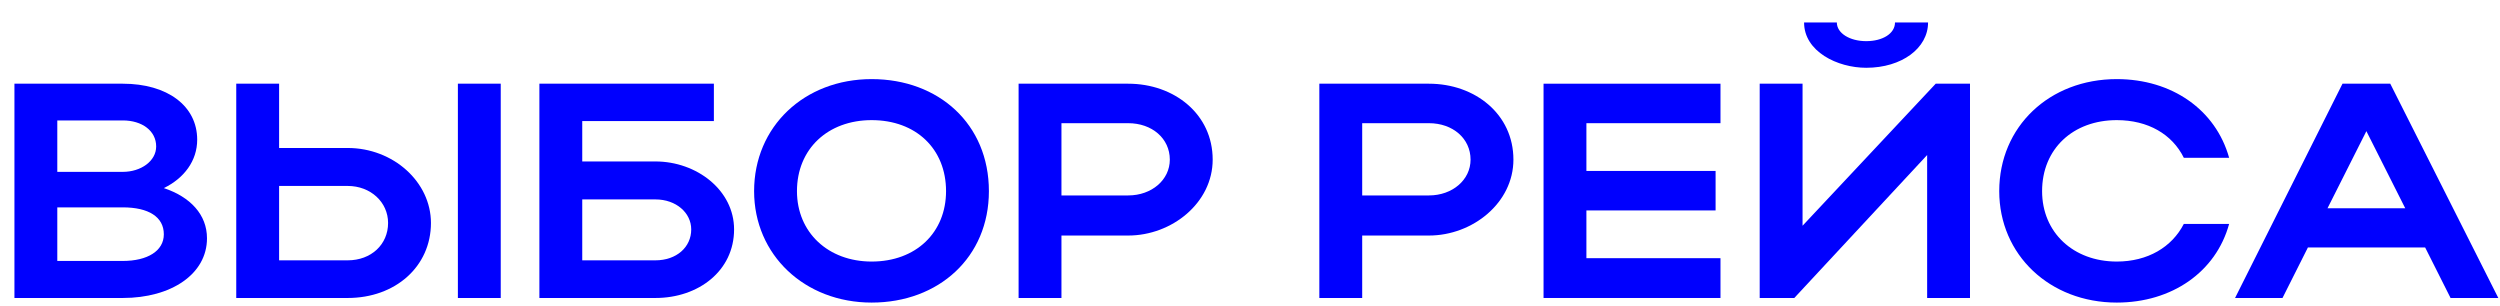
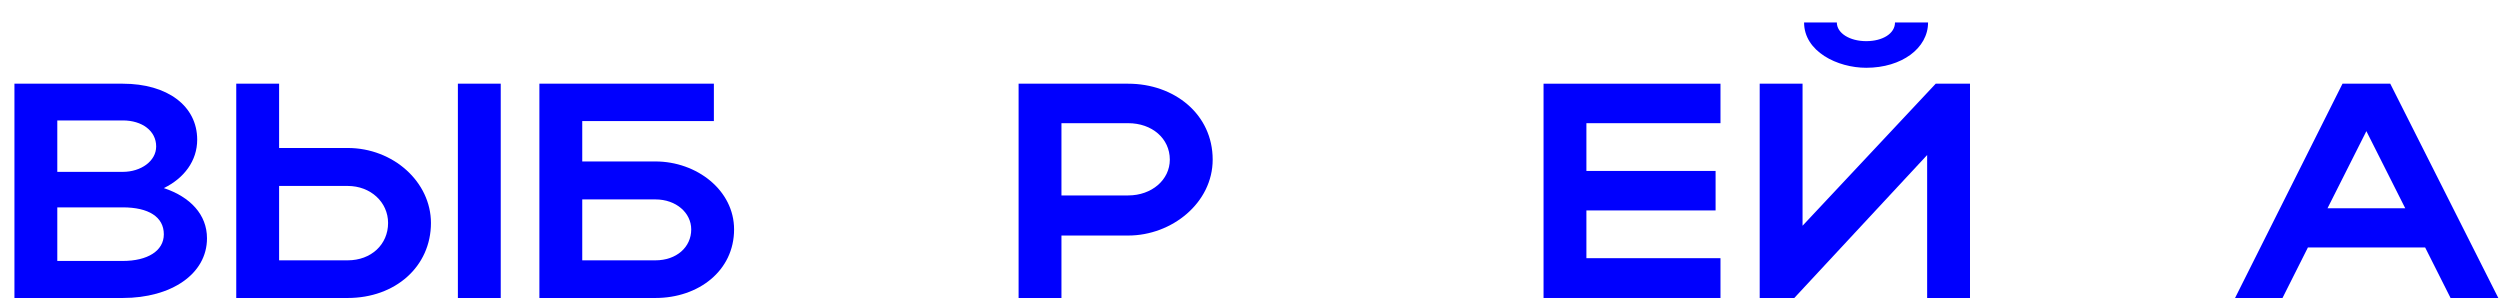
<svg xmlns="http://www.w3.org/2000/svg" width="98" height="12" viewBox="0 0 98 12" fill="none">
  <path d="M0.566 11.681H4.814C6.71 11.681 8.114 10.745 8.114 9.341C8.114 8.417 7.466 7.721 6.422 7.373C7.214 6.989 7.73 6.305 7.73 5.477C7.73 4.145 6.554 3.281 4.814 3.281H0.566V11.681ZM6.122 5.741C6.122 6.317 5.522 6.737 4.814 6.737H2.246V4.721H4.814C5.57 4.721 6.122 5.129 6.122 5.741ZM6.422 9.185C6.422 9.833 5.786 10.229 4.814 10.229H2.246V8.129H4.814C5.822 8.129 6.422 8.501 6.422 9.185Z" fill="#0000FE" />
  <path d="M9.261 3.281V11.681H13.629C15.501 11.681 16.893 10.445 16.893 8.741C16.893 7.133 15.417 5.801 13.629 5.801H10.941V3.281H9.261ZM17.949 3.281V11.681H19.629V3.281H17.949ZM15.213 8.741C15.213 9.581 14.553 10.205 13.629 10.205H10.941V7.289H13.629C14.529 7.289 15.213 7.925 15.213 8.741Z" fill="#0000FE" />
  <path d="M21.144 3.281V11.681H25.692C27.384 11.681 28.776 10.613 28.776 8.993C28.776 7.457 27.312 6.329 25.692 6.329H22.824V4.745H27.984V3.281H21.144ZM27.096 8.993C27.096 9.689 26.52 10.205 25.692 10.205H22.824V7.817H25.692C26.508 7.817 27.096 8.345 27.096 8.993Z" fill="#0000FE" />
-   <path d="M29.561 7.493C29.561 9.989 31.541 11.861 34.169 11.861C36.797 11.861 38.765 10.085 38.765 7.493C38.765 4.865 36.797 3.101 34.169 3.101C31.529 3.101 29.561 4.961 29.561 7.493ZM31.241 7.493C31.241 5.837 32.453 4.709 34.169 4.709C35.909 4.709 37.085 5.837 37.085 7.493C37.085 9.113 35.909 10.253 34.169 10.253C32.465 10.253 31.241 9.113 31.241 7.493Z" fill="#0000FE" />
  <path d="M39.929 11.681H41.609V9.233H44.225C45.941 9.233 47.537 7.949 47.537 6.257C47.537 4.469 46.025 3.281 44.225 3.281H39.929V11.681ZM45.857 6.257C45.857 7.049 45.149 7.661 44.225 7.661H41.609V4.829H44.225C45.161 4.829 45.857 5.429 45.857 6.257Z" fill="#0000FE" />
-   <path d="M51.718 11.681H53.398V9.233H56.014C57.73 9.233 59.326 7.949 59.326 6.257C59.326 4.469 57.814 3.281 56.014 3.281H51.718V11.681ZM57.646 6.257C57.646 7.049 56.938 7.661 56.014 7.661H53.398V4.829H56.014C56.95 4.829 57.646 5.429 57.646 6.257Z" fill="#0000FE" />
  <path d="M60.507 11.681H67.443V10.121H62.187V8.249H67.251V6.701H62.187V4.829H67.443V3.281H60.507V11.681Z" fill="#0000FE" />
  <path d="M73.156 2.657C74.548 2.657 75.58 1.889 75.58 0.881H74.284C74.284 1.313 73.804 1.613 73.156 1.613C72.508 1.613 72.004 1.301 72.004 0.881H70.72C70.72 2.021 72.028 2.657 73.156 2.657ZM77.224 11.681V3.281H75.88L70.66 8.849V3.281H68.98V11.681H70.336L75.544 6.077V11.681H77.224Z" fill="#0000FE" />
-   <path d="M80.05 7.493C80.05 5.837 81.262 4.709 82.978 4.709C84.202 4.709 85.15 5.261 85.606 6.185H87.382C86.854 4.301 85.138 3.101 82.978 3.101C80.338 3.101 78.37 4.961 78.37 7.493C78.37 9.989 80.35 11.861 82.978 11.861C85.138 11.861 86.866 10.661 87.382 8.777H85.606C85.138 9.689 84.19 10.253 82.978 10.253C81.274 10.253 80.05 9.113 80.05 7.493Z" fill="#0000FE" />
  <path d="M87.614 11.681H89.474L90.47 9.701H95.066L96.062 11.681H97.934L93.698 3.281H91.826L87.614 11.681ZM91.238 8.165L92.762 5.141L94.286 8.165H91.238Z" fill="#0000FE" />
</svg>